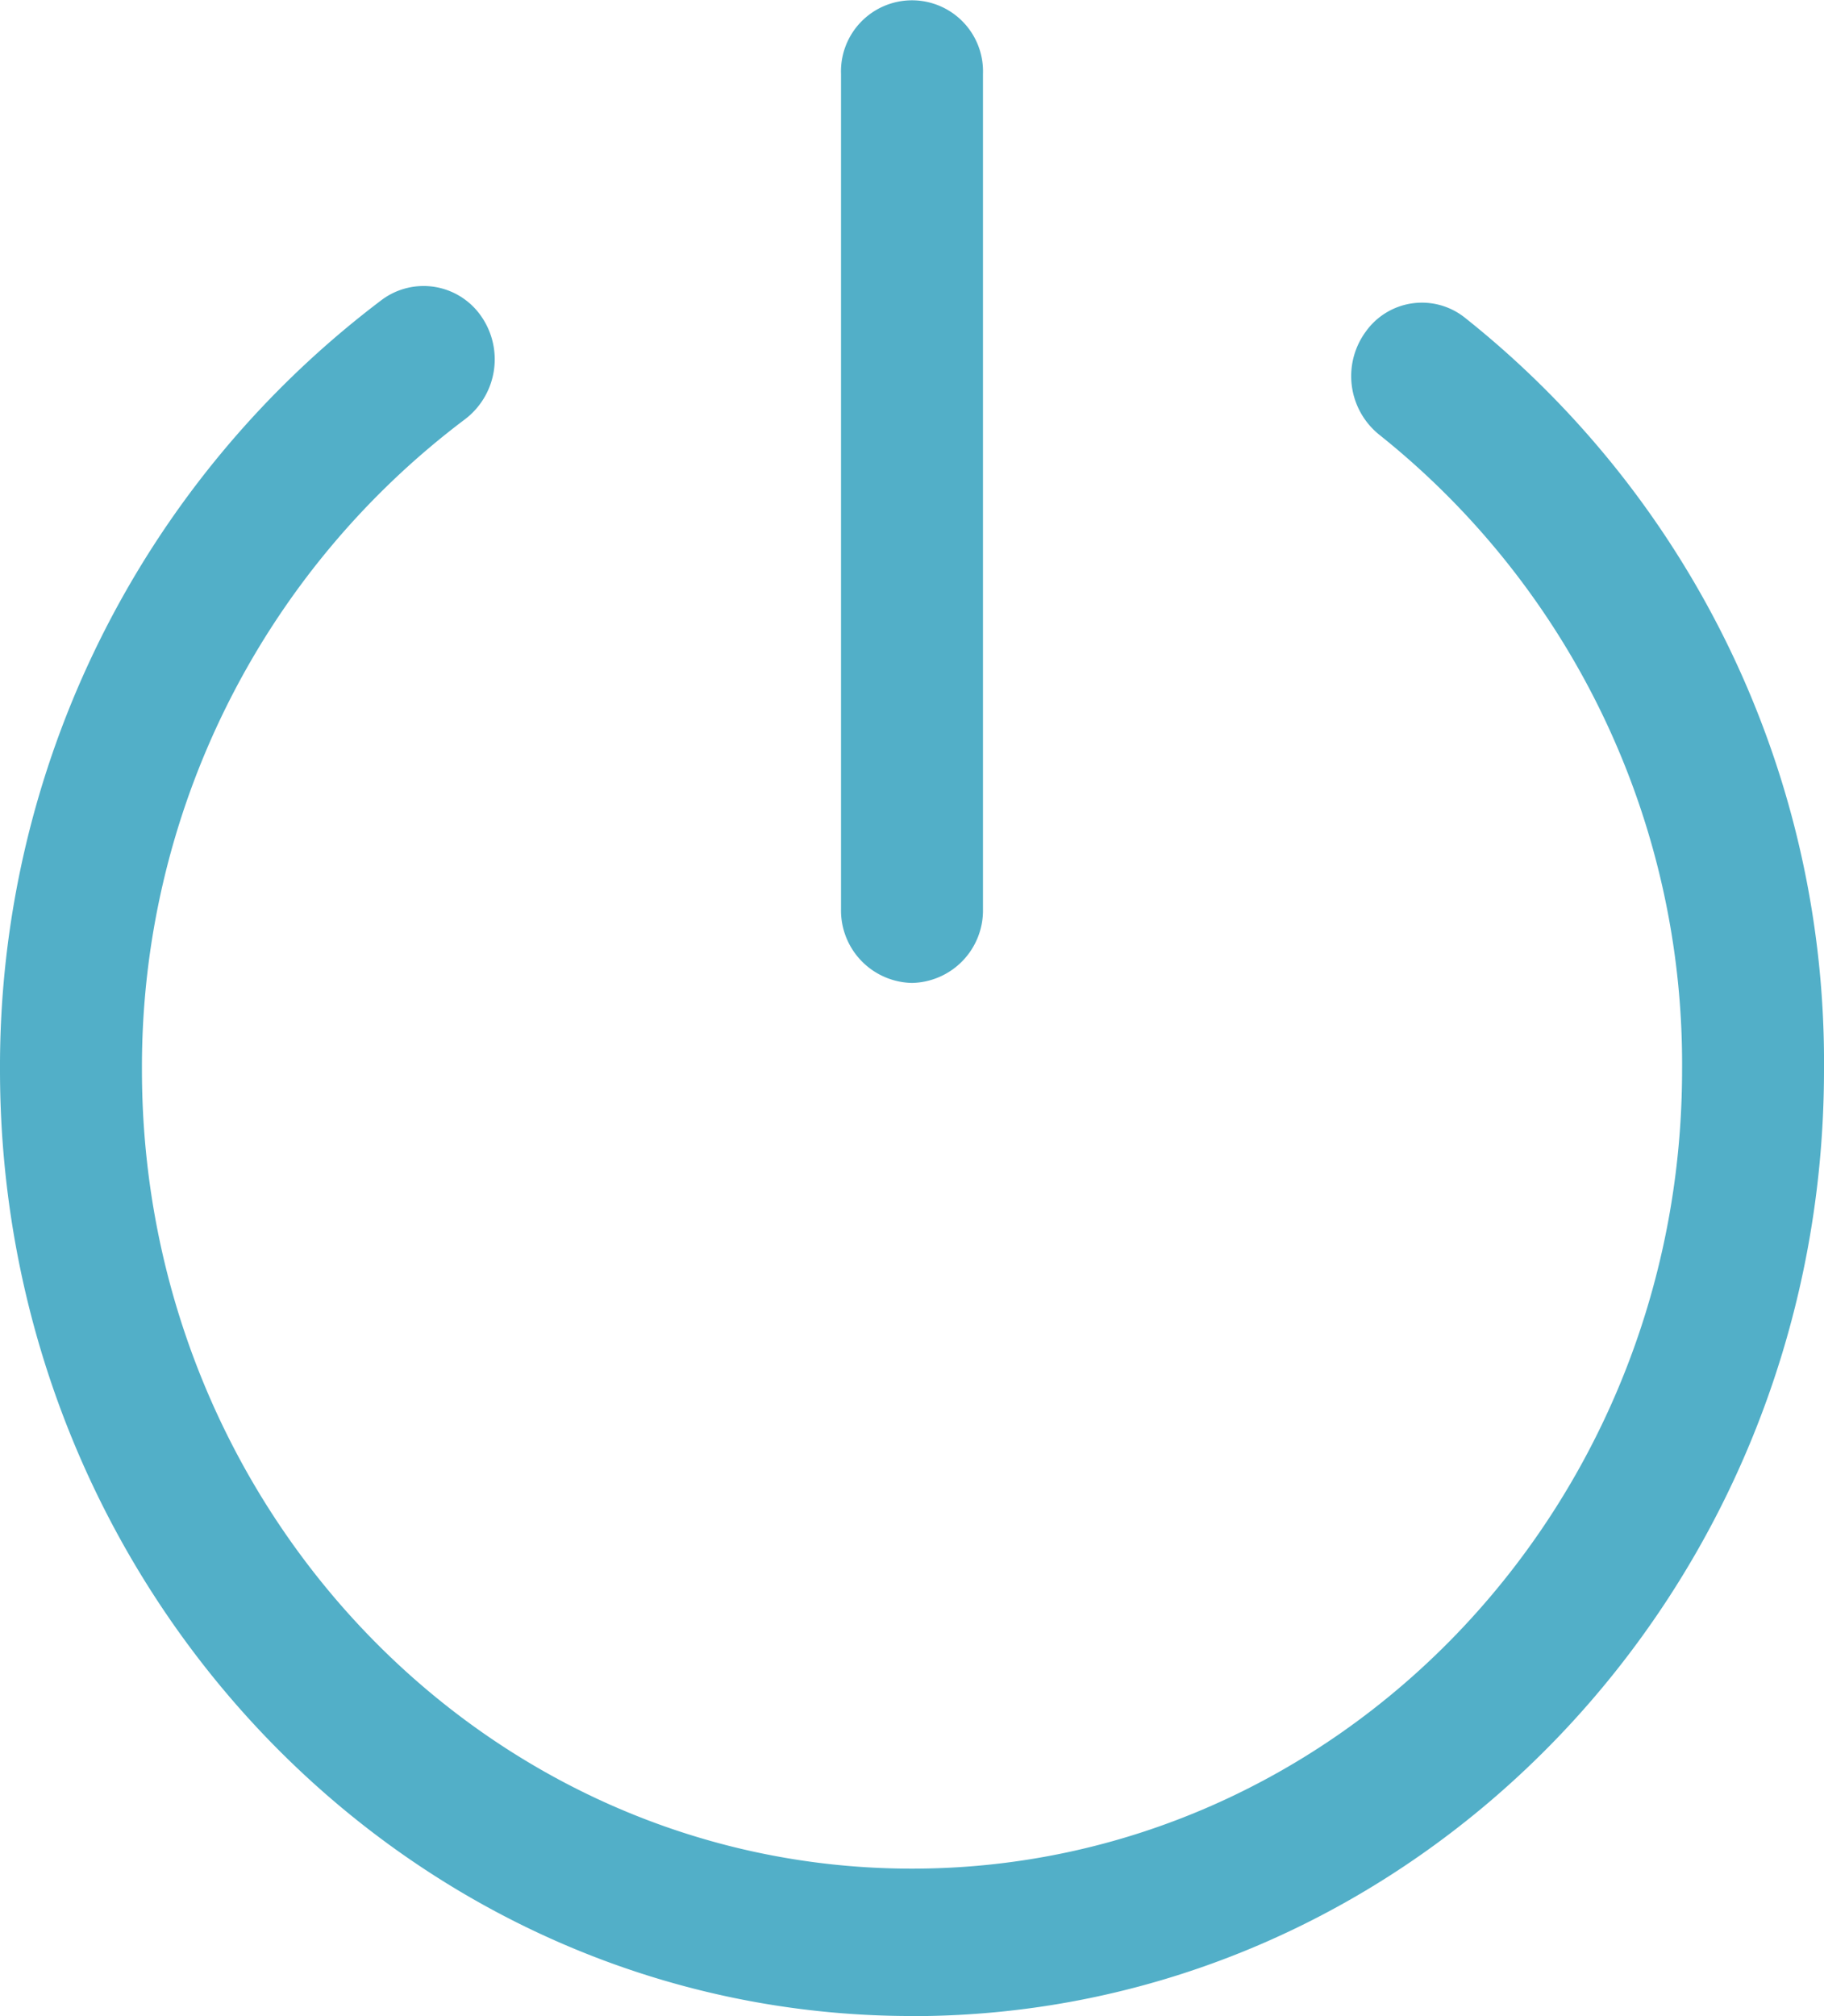
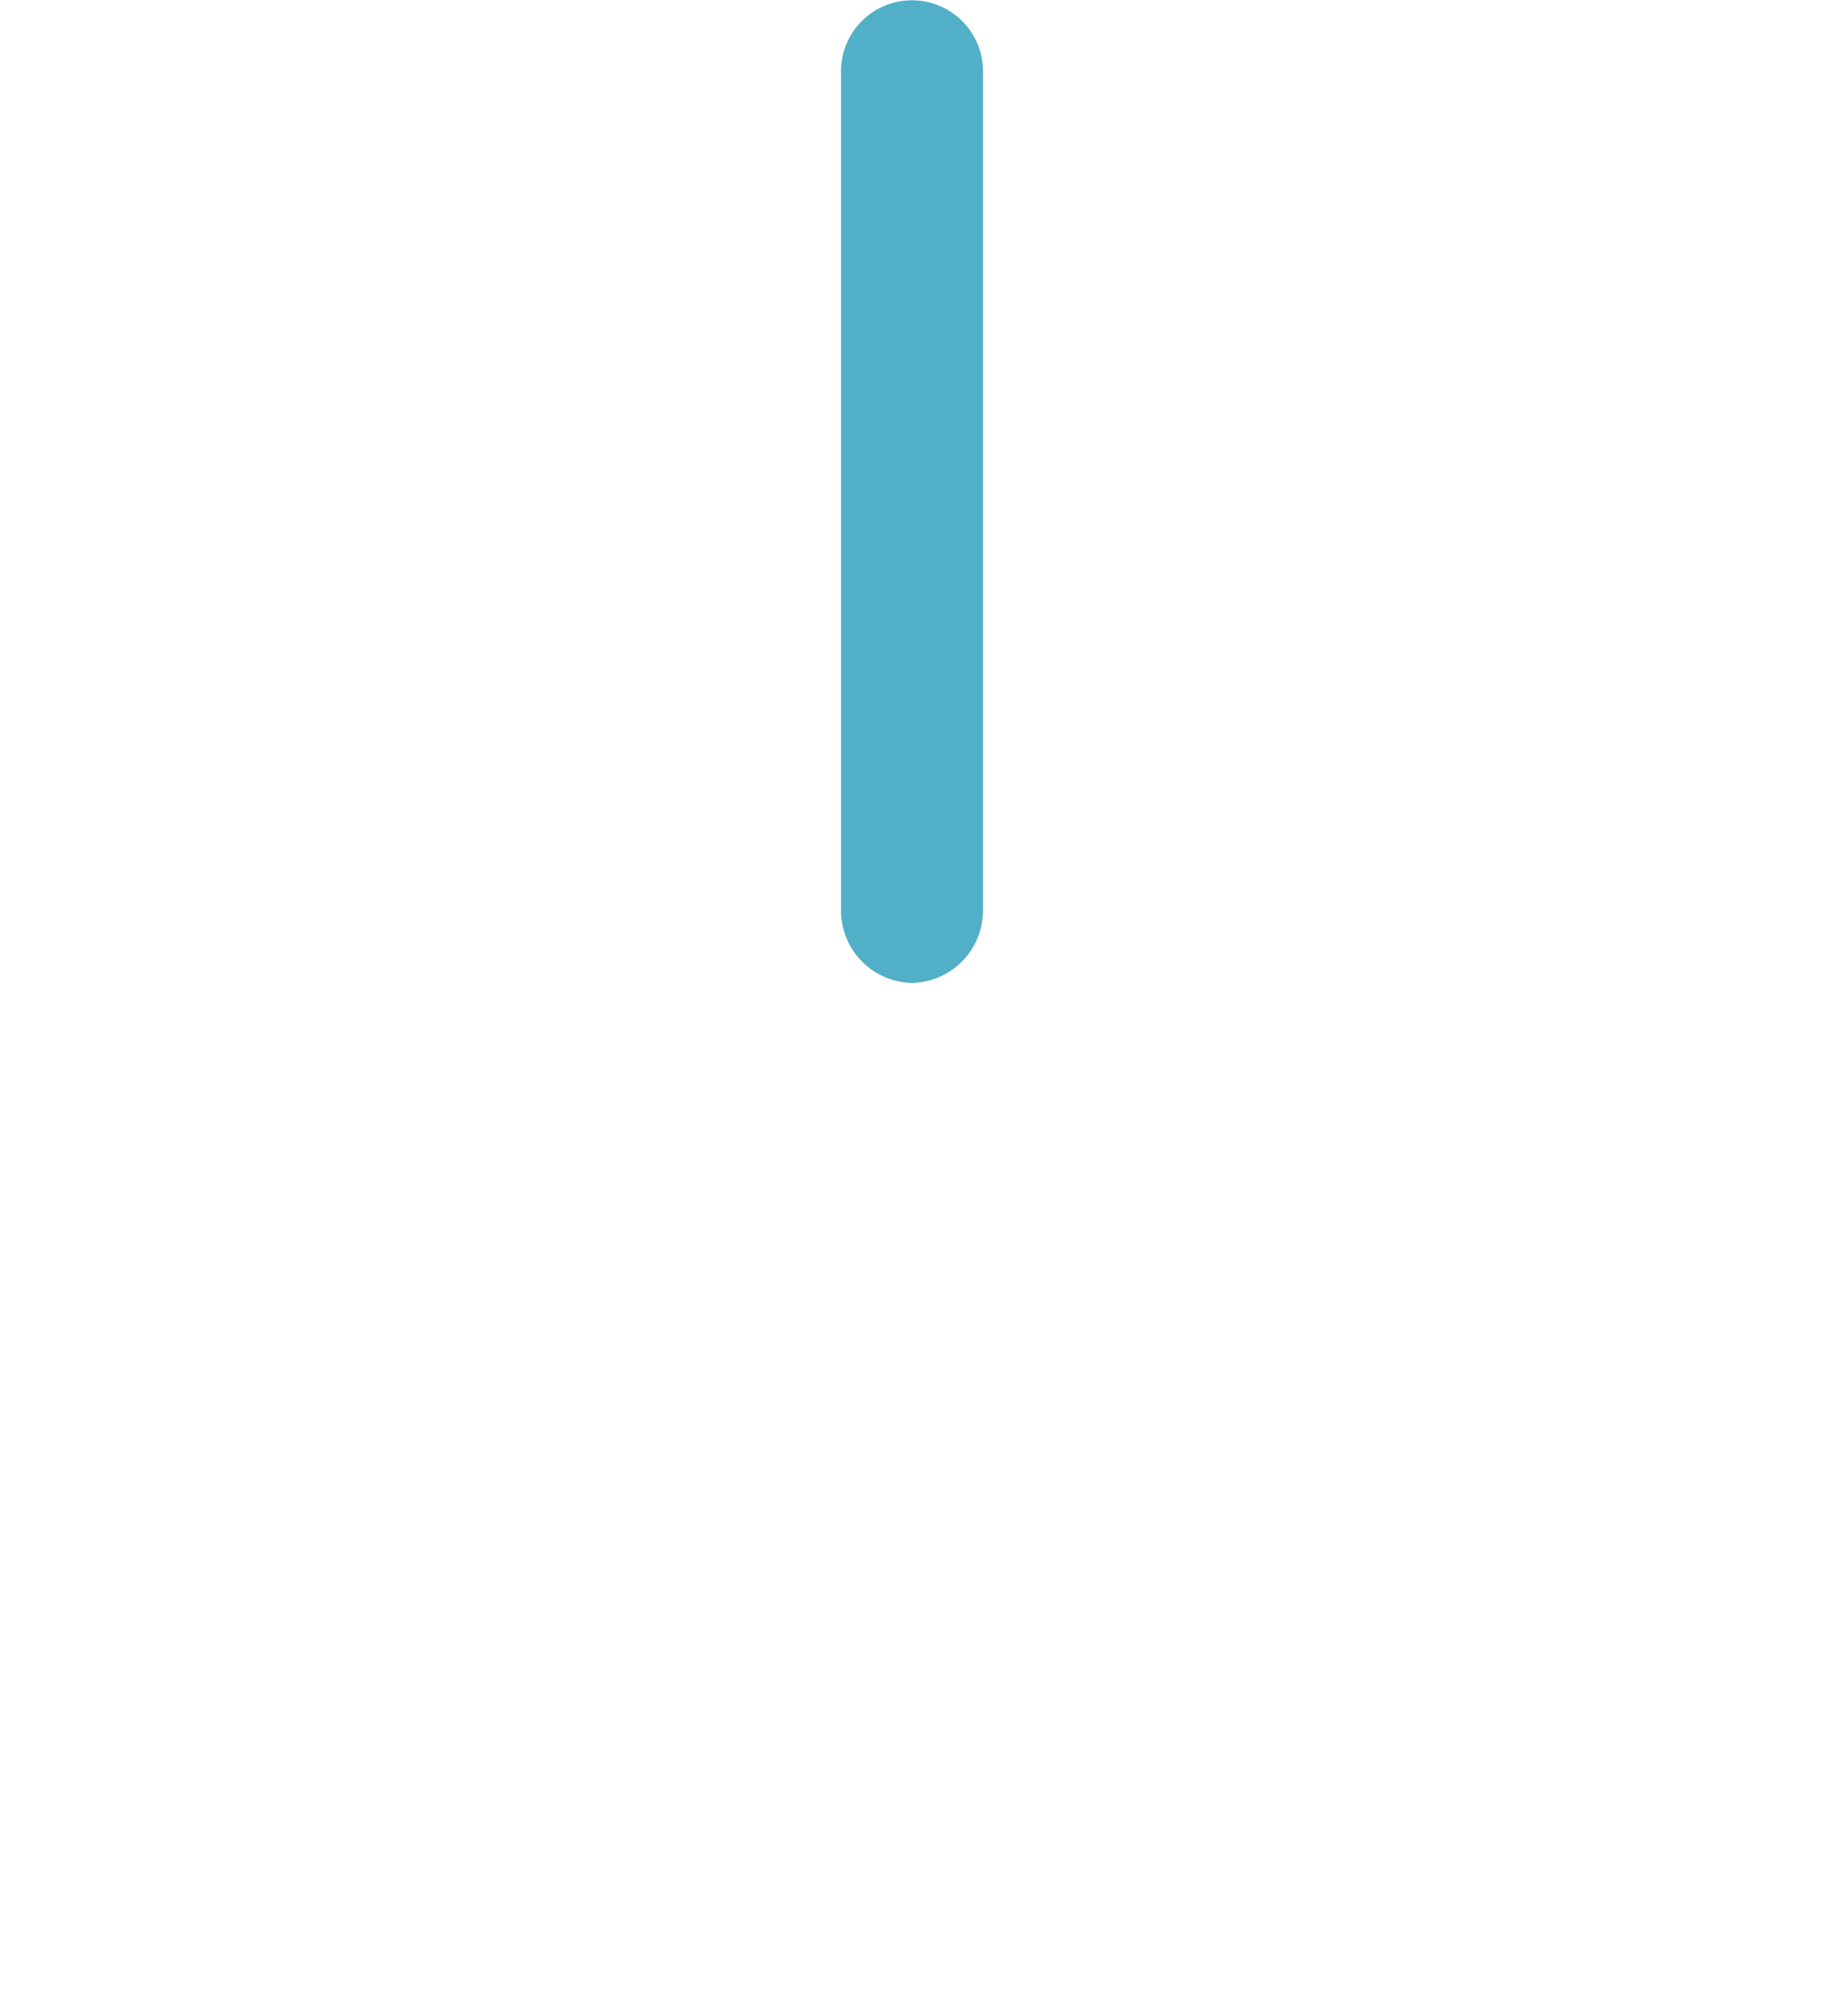
<svg xmlns="http://www.w3.org/2000/svg" width="82.034" height="90.667" viewBox="0 0 82.034 90.667">
  <defs>
    <clipPath id="clip-path">
      <rect id="長方形_1388" data-name="長方形 1388" width="82.034" height="90.667" fill="#52afc8" />
    </clipPath>
  </defs>
  <g id="グループ_734" data-name="グループ 734" transform="translate(0 0)">
    <g id="グループ_733" data-name="グループ 733" transform="translate(0 0)" clip-path="url(#clip-path)">
-       <path id="パス_43065" data-name="パス 43065" d="M41.017,82.249C18.4,82.249,0,63.161,0,39.7A43.19,43.19,0,0,1,17.2,5.048a3.149,3.149,0,0,1,4.454.776,3.387,3.387,0,0,1-.752,4.624A36.439,36.439,0,0,0,6.384,39.7c0,19.808,15.537,35.921,34.633,35.921S75.651,59.5,75.651,39.7A36.178,36.178,0,0,0,62.026,11.13a3.382,3.382,0,0,1-.6-4.633,3.1,3.1,0,0,1,4.462-.622A42.758,42.758,0,0,1,82.034,39.7c0,23.466-18.4,42.554-41.017,42.554" transform="translate(0 8.416)" fill="#52afc8" />
      <path id="パス_43066" data-name="パス 43066" d="M16.263,44.206a3.258,3.258,0,0,1-3.192-3.316V3.322a3.194,3.194,0,1,1,6.384,0V40.89a3.26,3.26,0,0,1-3.192,3.316" transform="translate(24.754 -0.001)" fill="#52afc8" />
    </g>
  </g>
</svg>